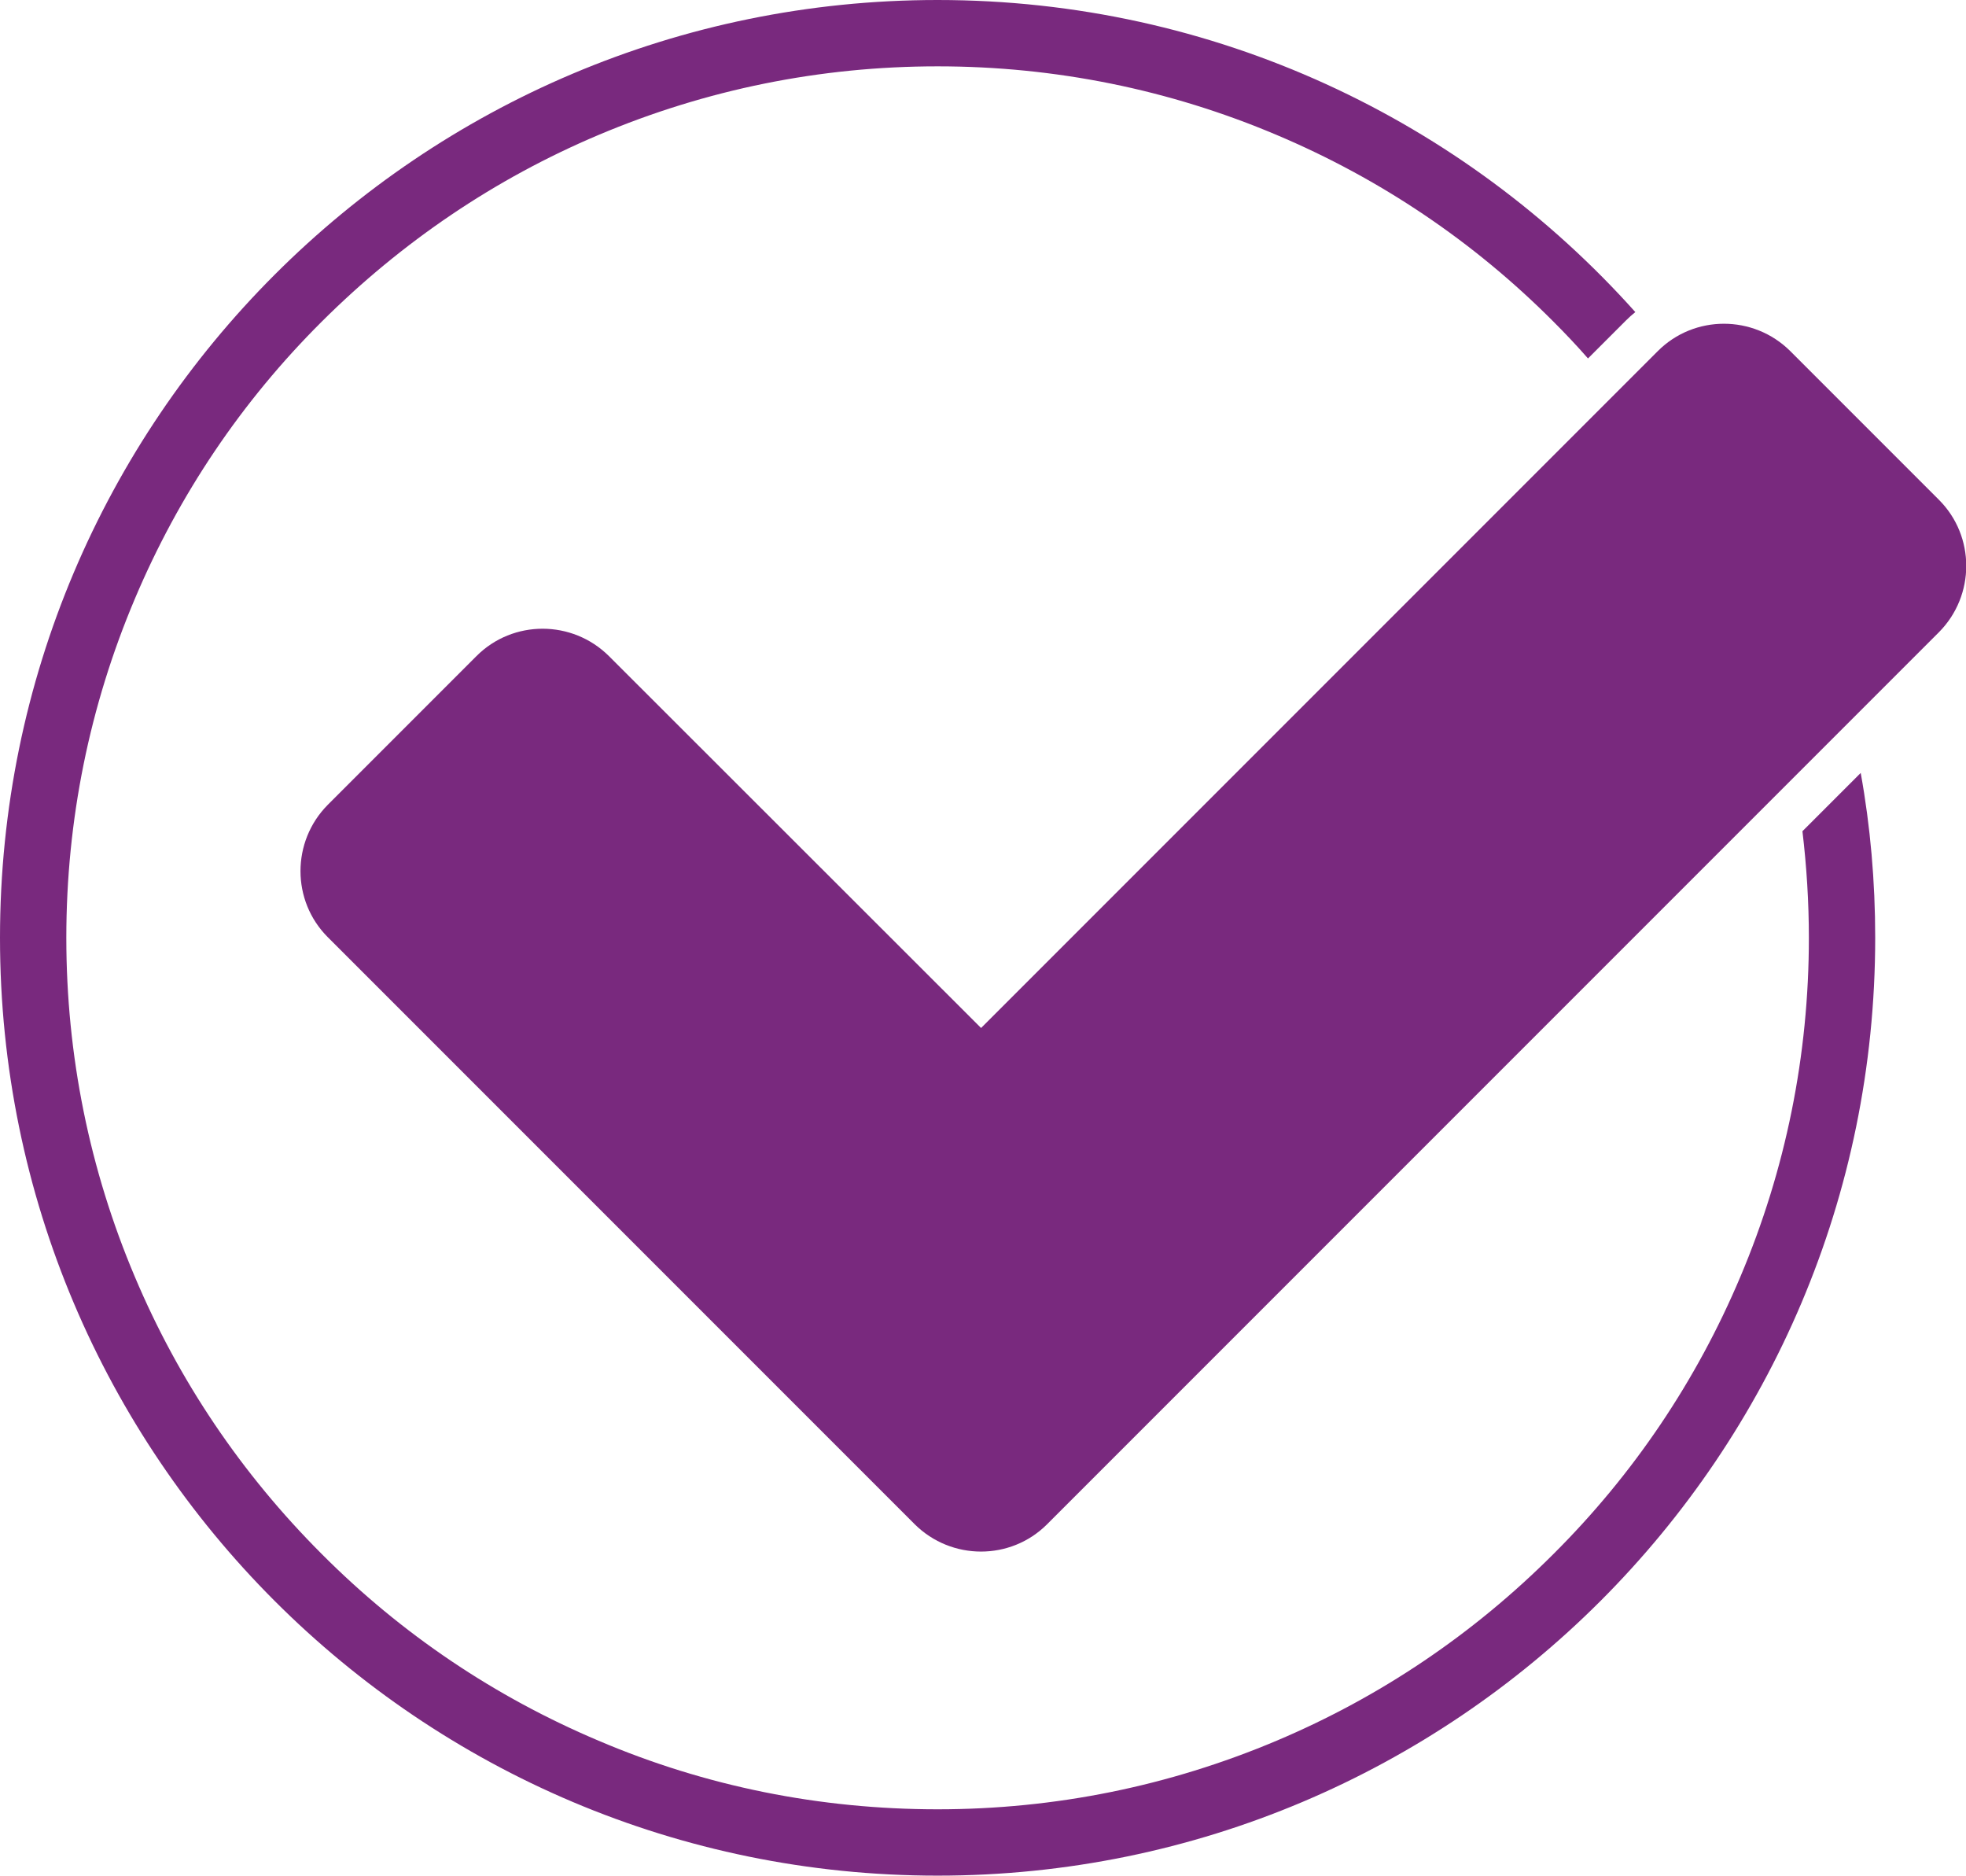
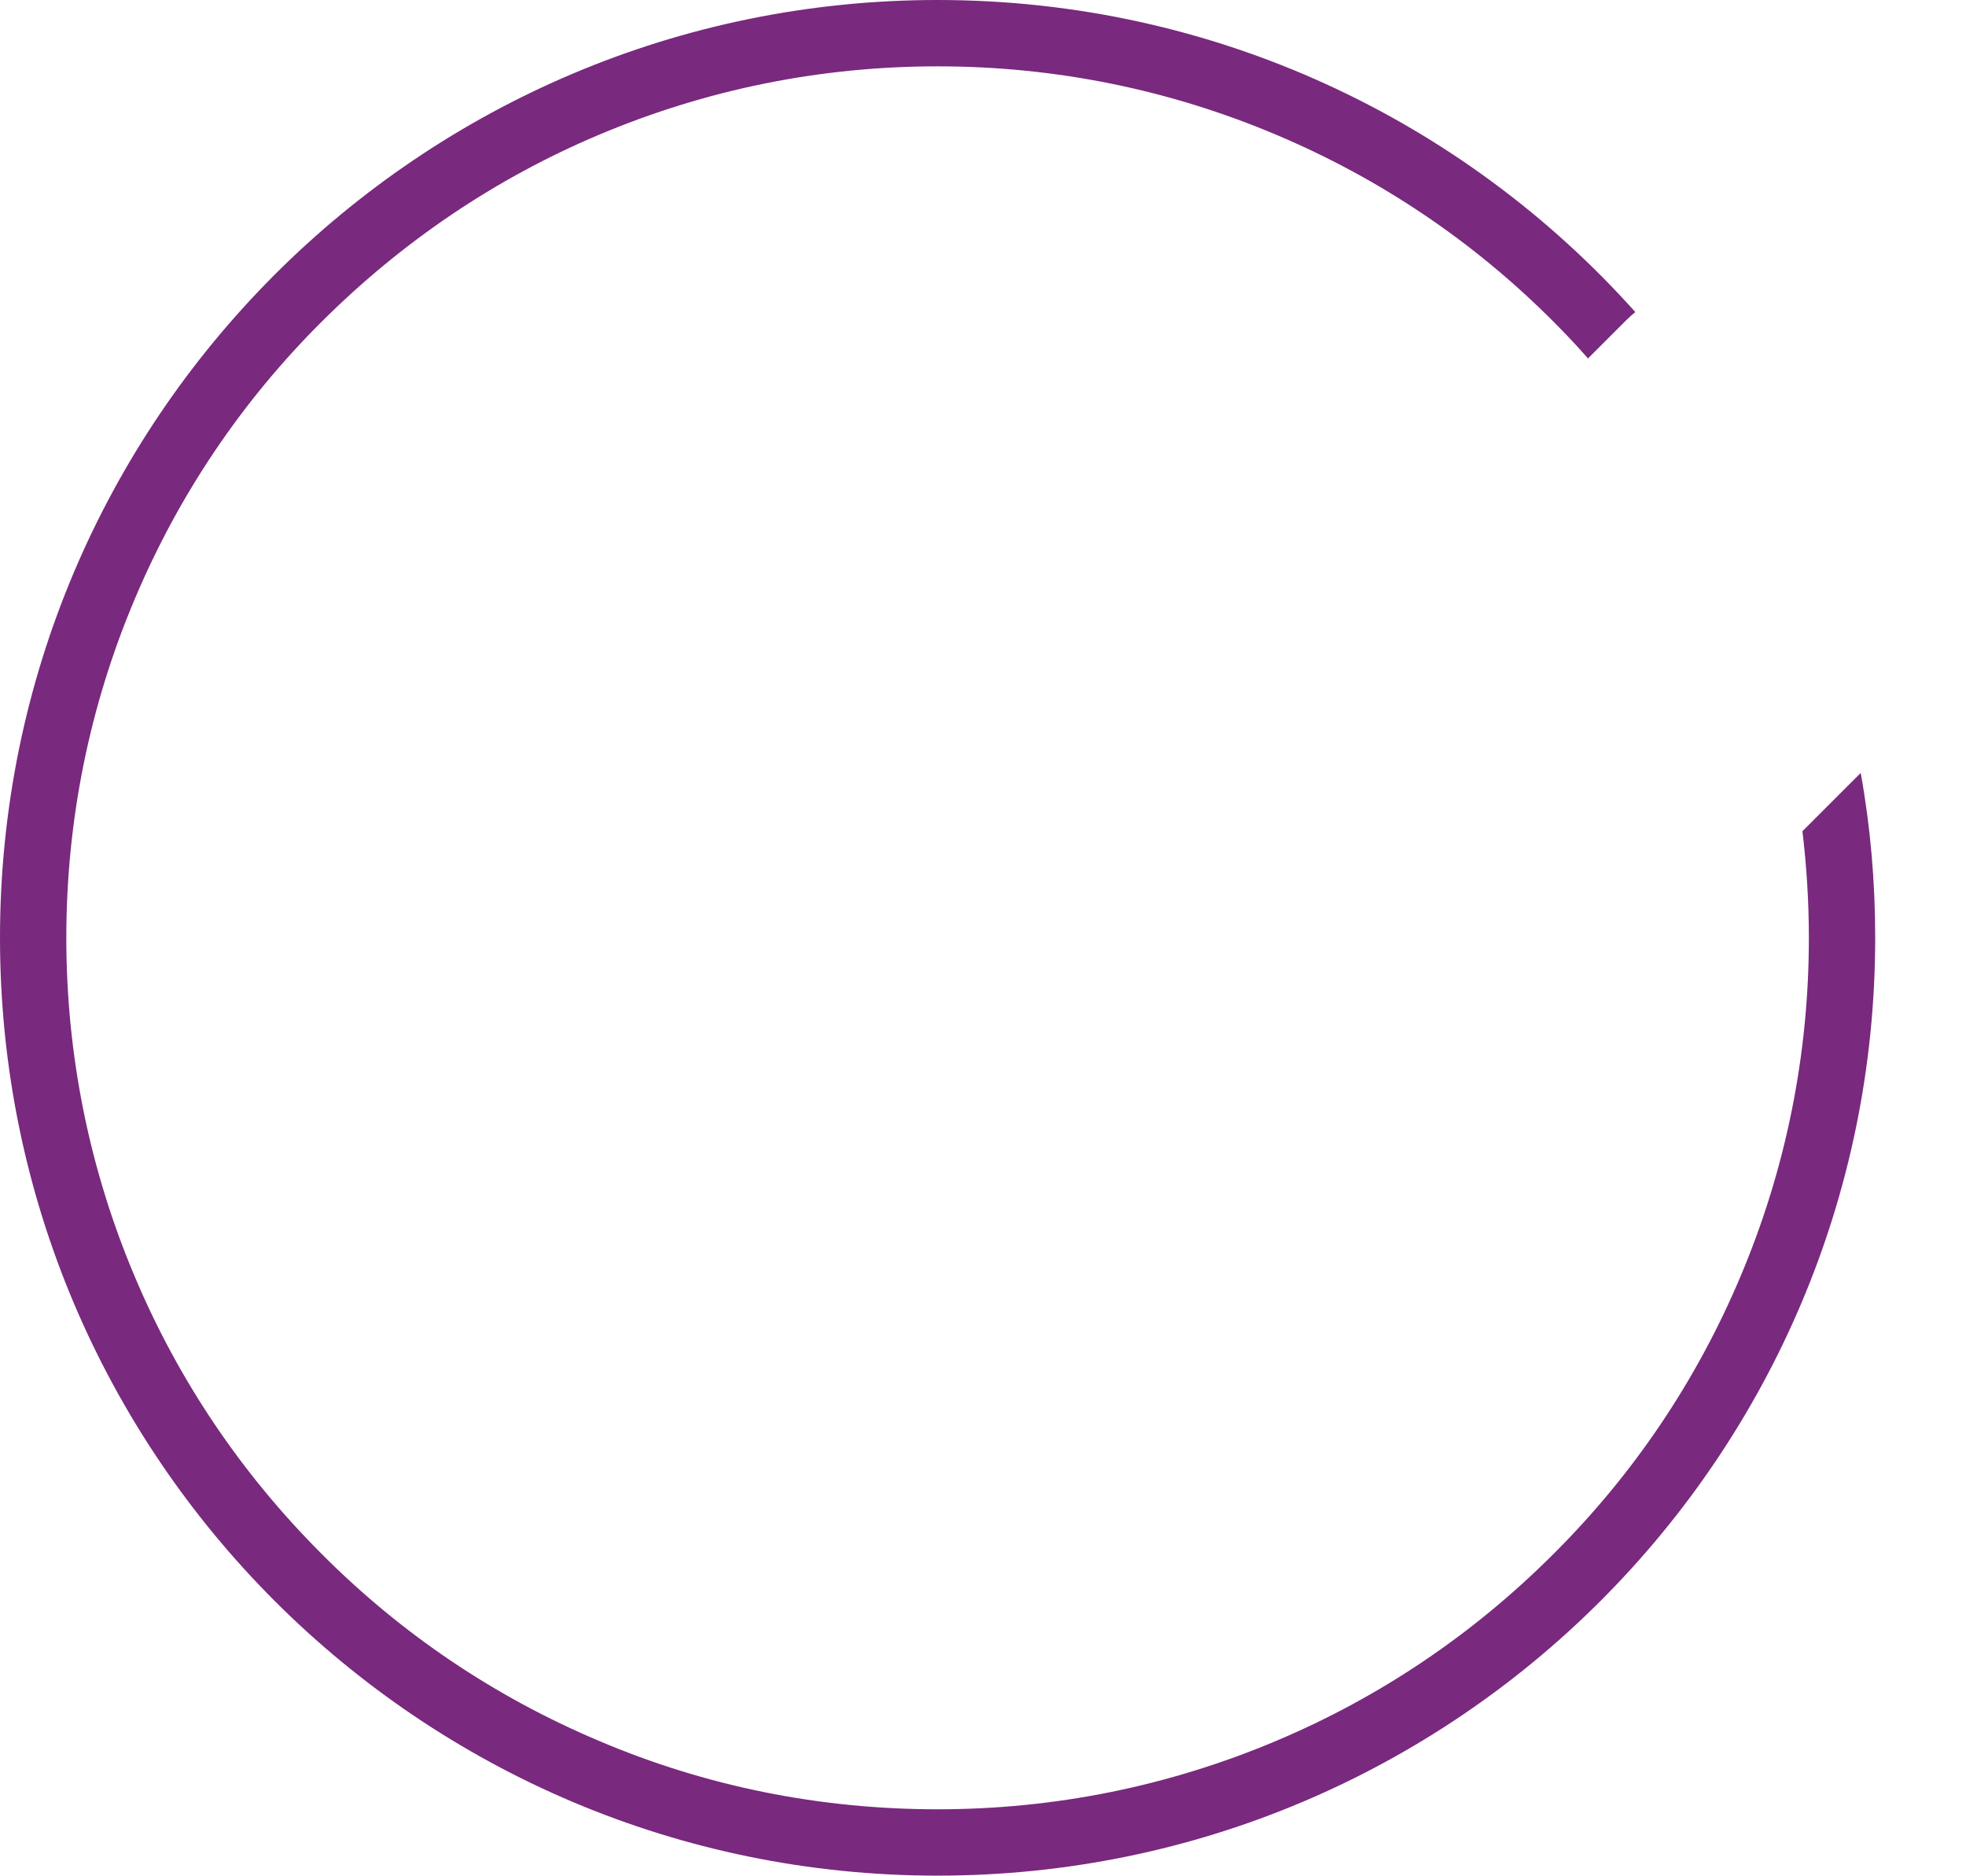
<svg xmlns="http://www.w3.org/2000/svg" id="Layer_2" data-name="Layer 2" viewBox="0 0 61.06 58.24">
  <defs>
    <style>      .cls-1 {        fill: #79297e;      }    </style>
  </defs>
  <g id="Layer_1-2" data-name="Layer 1">
    <g>
      <path class="cls-1" d="M57.79,24l-1.81,1.81c.13,1.09.2,2.2.2,3.31,0,3.65-.72,7.2-2.13,10.53-1.36,3.22-3.31,6.12-5.8,8.6-2.49,2.49-5.38,4.44-8.6,5.8-3.34,1.41-6.88,2.13-10.53,2.13s-7.2-.71-10.53-2.13c-3.22-1.36-6.12-3.31-8.6-5.8-2.49-2.49-4.44-5.38-5.8-8.6-1.41-3.33-2.13-6.88-2.13-10.53s.72-7.2,2.13-10.53c1.36-3.22,3.31-6.12,5.8-8.6s5.38-4.44,8.6-5.8c3.34-1.41,6.88-2.13,10.53-2.13s7.2.72,10.53,2.13c3.22,1.36,6.12,3.31,8.6,5.8.37.37.73.75,1.07,1.14l1.18-1.18c.09-.09.19-.18.29-.26C45.47,3.74,37.73,0,29.12,0,13.04,0,0,13.04,0,29.12s13.04,29.12,29.12,29.12,29.12-13.04,29.12-29.12c0-1.75-.15-3.46-.45-5.12Z" />
-       <path class="cls-1" d="M60.21,19.64l-27.69,27.69c-1.13,1.13-2.97,1.13-4.11,0L10.18,29.1c-1.13-1.13-1.13-2.97,0-4.11l4.62-4.62c1.13-1.13,2.97-1.13,4.11,0l11.56,11.55,21.02-21.02c1.13-1.13,2.97-1.13,4.11,0l4.62,4.62c1.13,1.13,1.13,2.97,0,4.11Z" />
    </g>
  </g>
</svg>